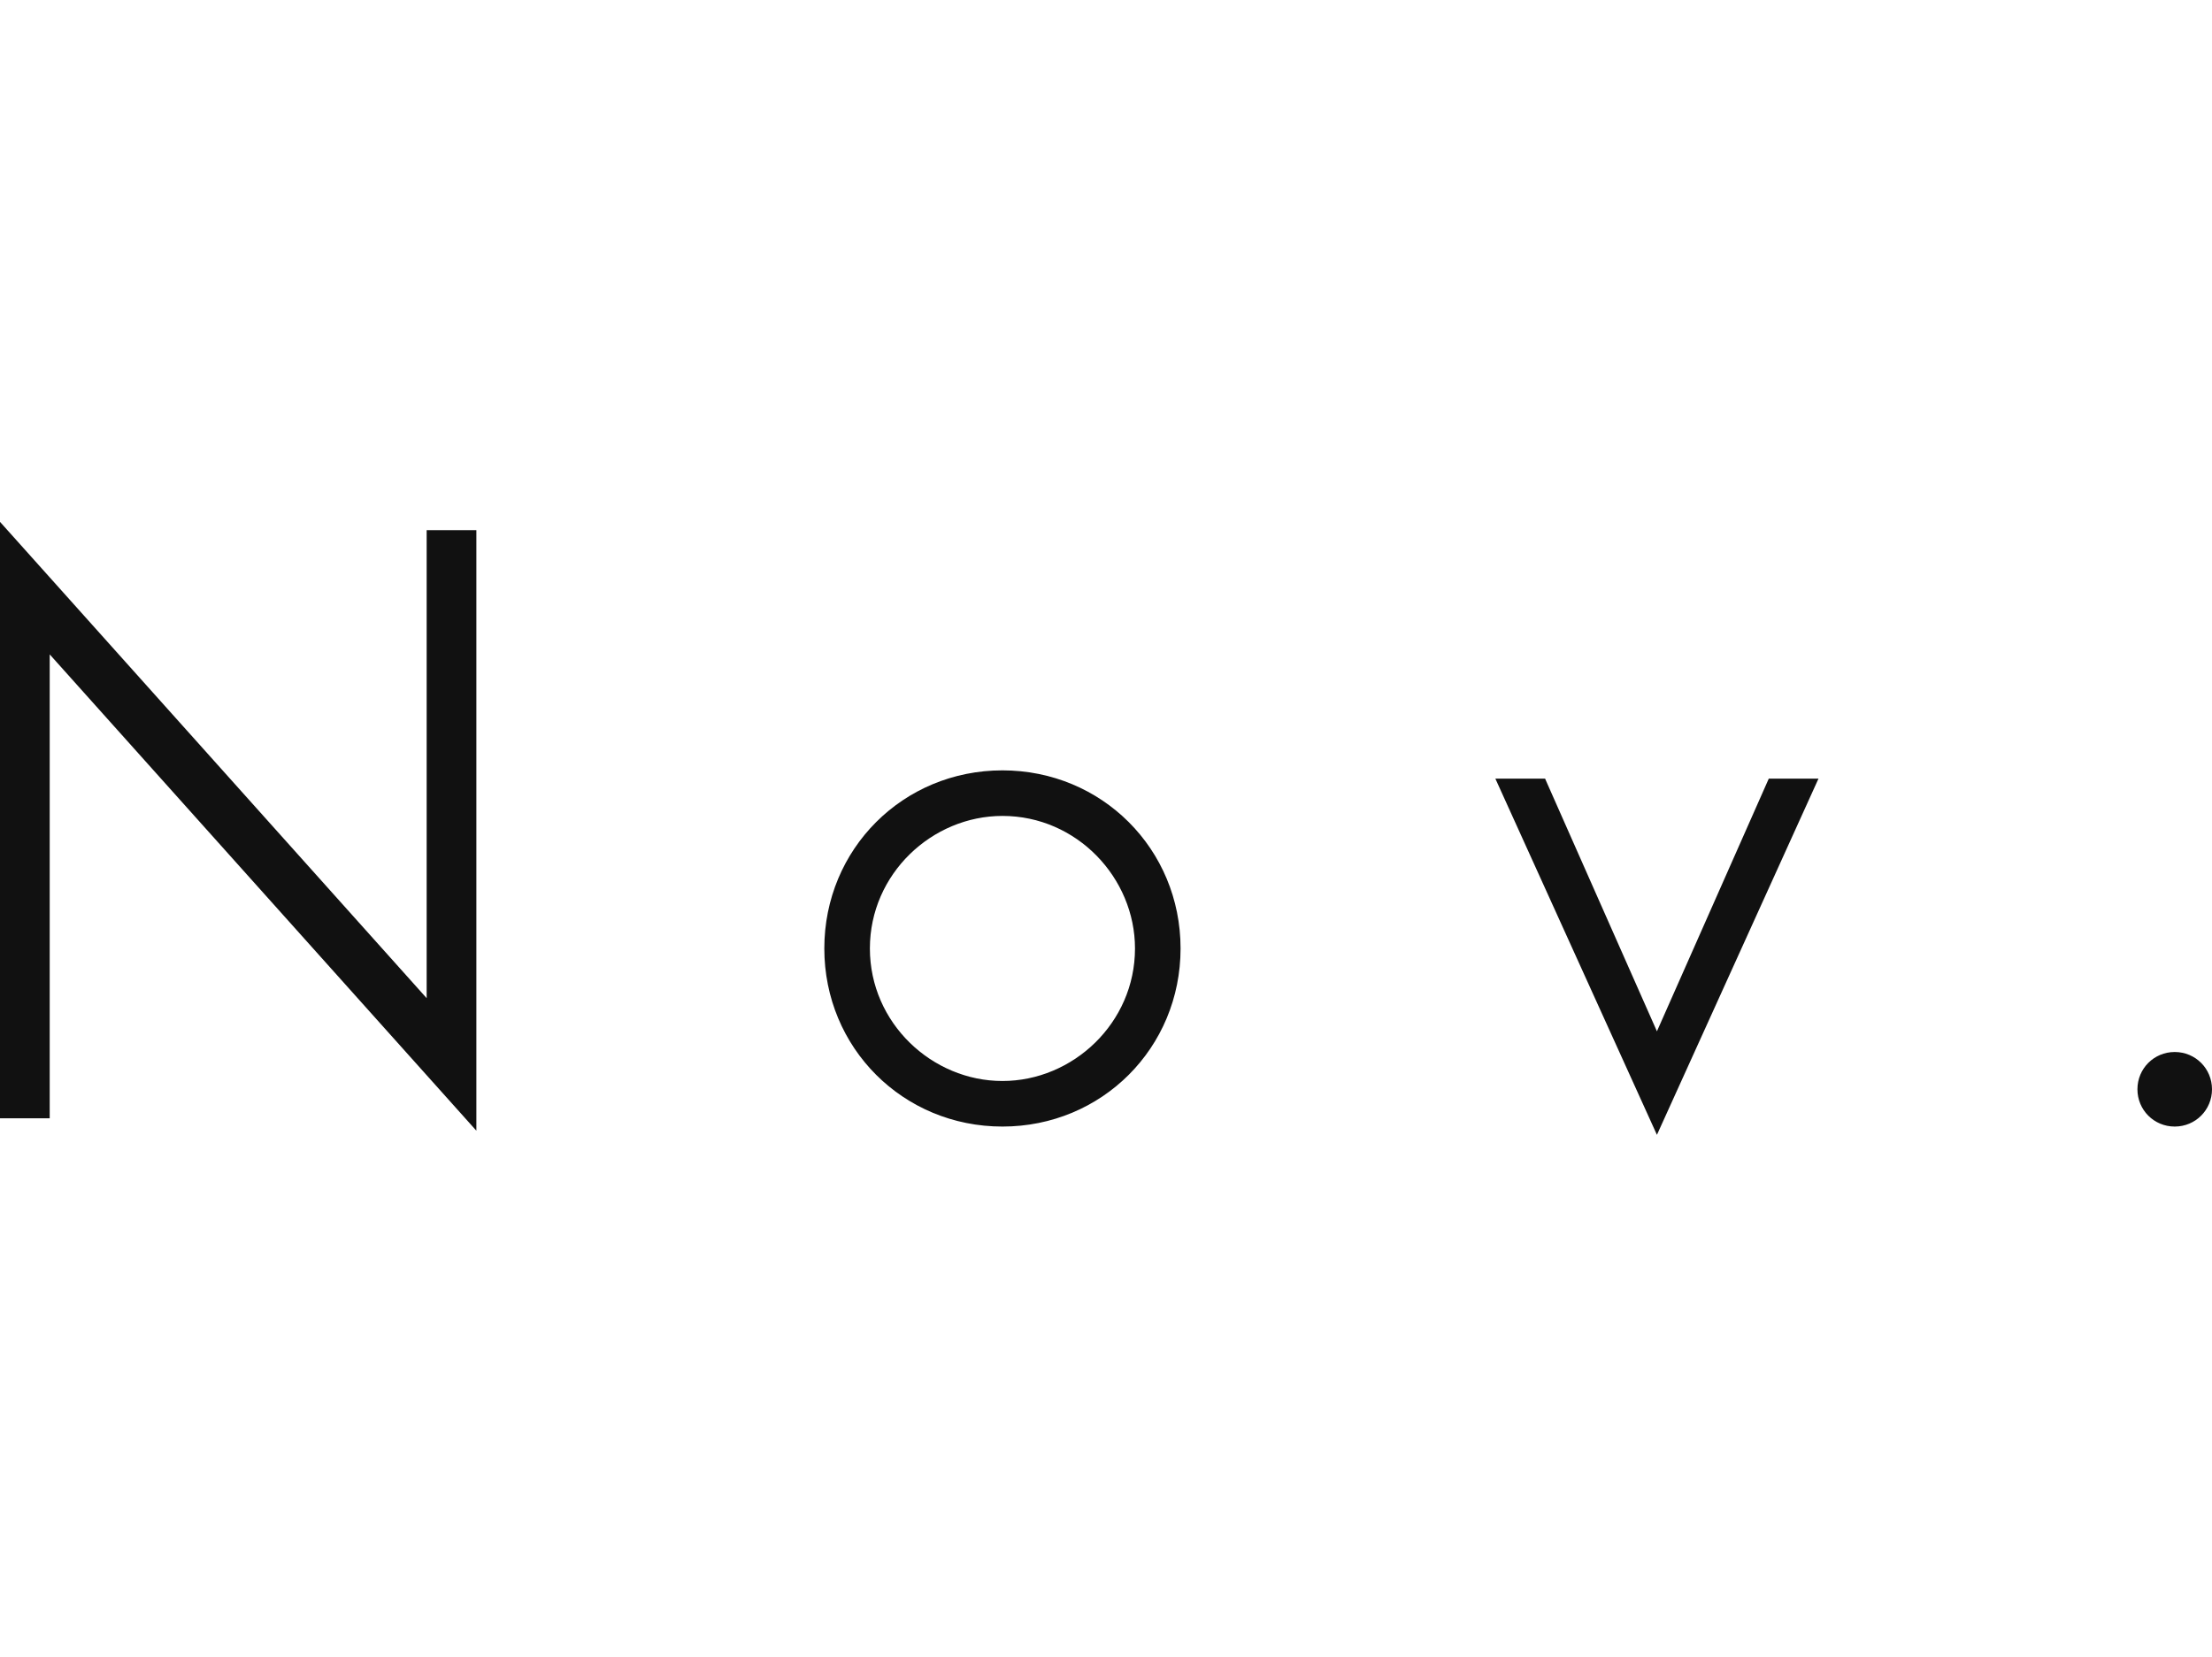
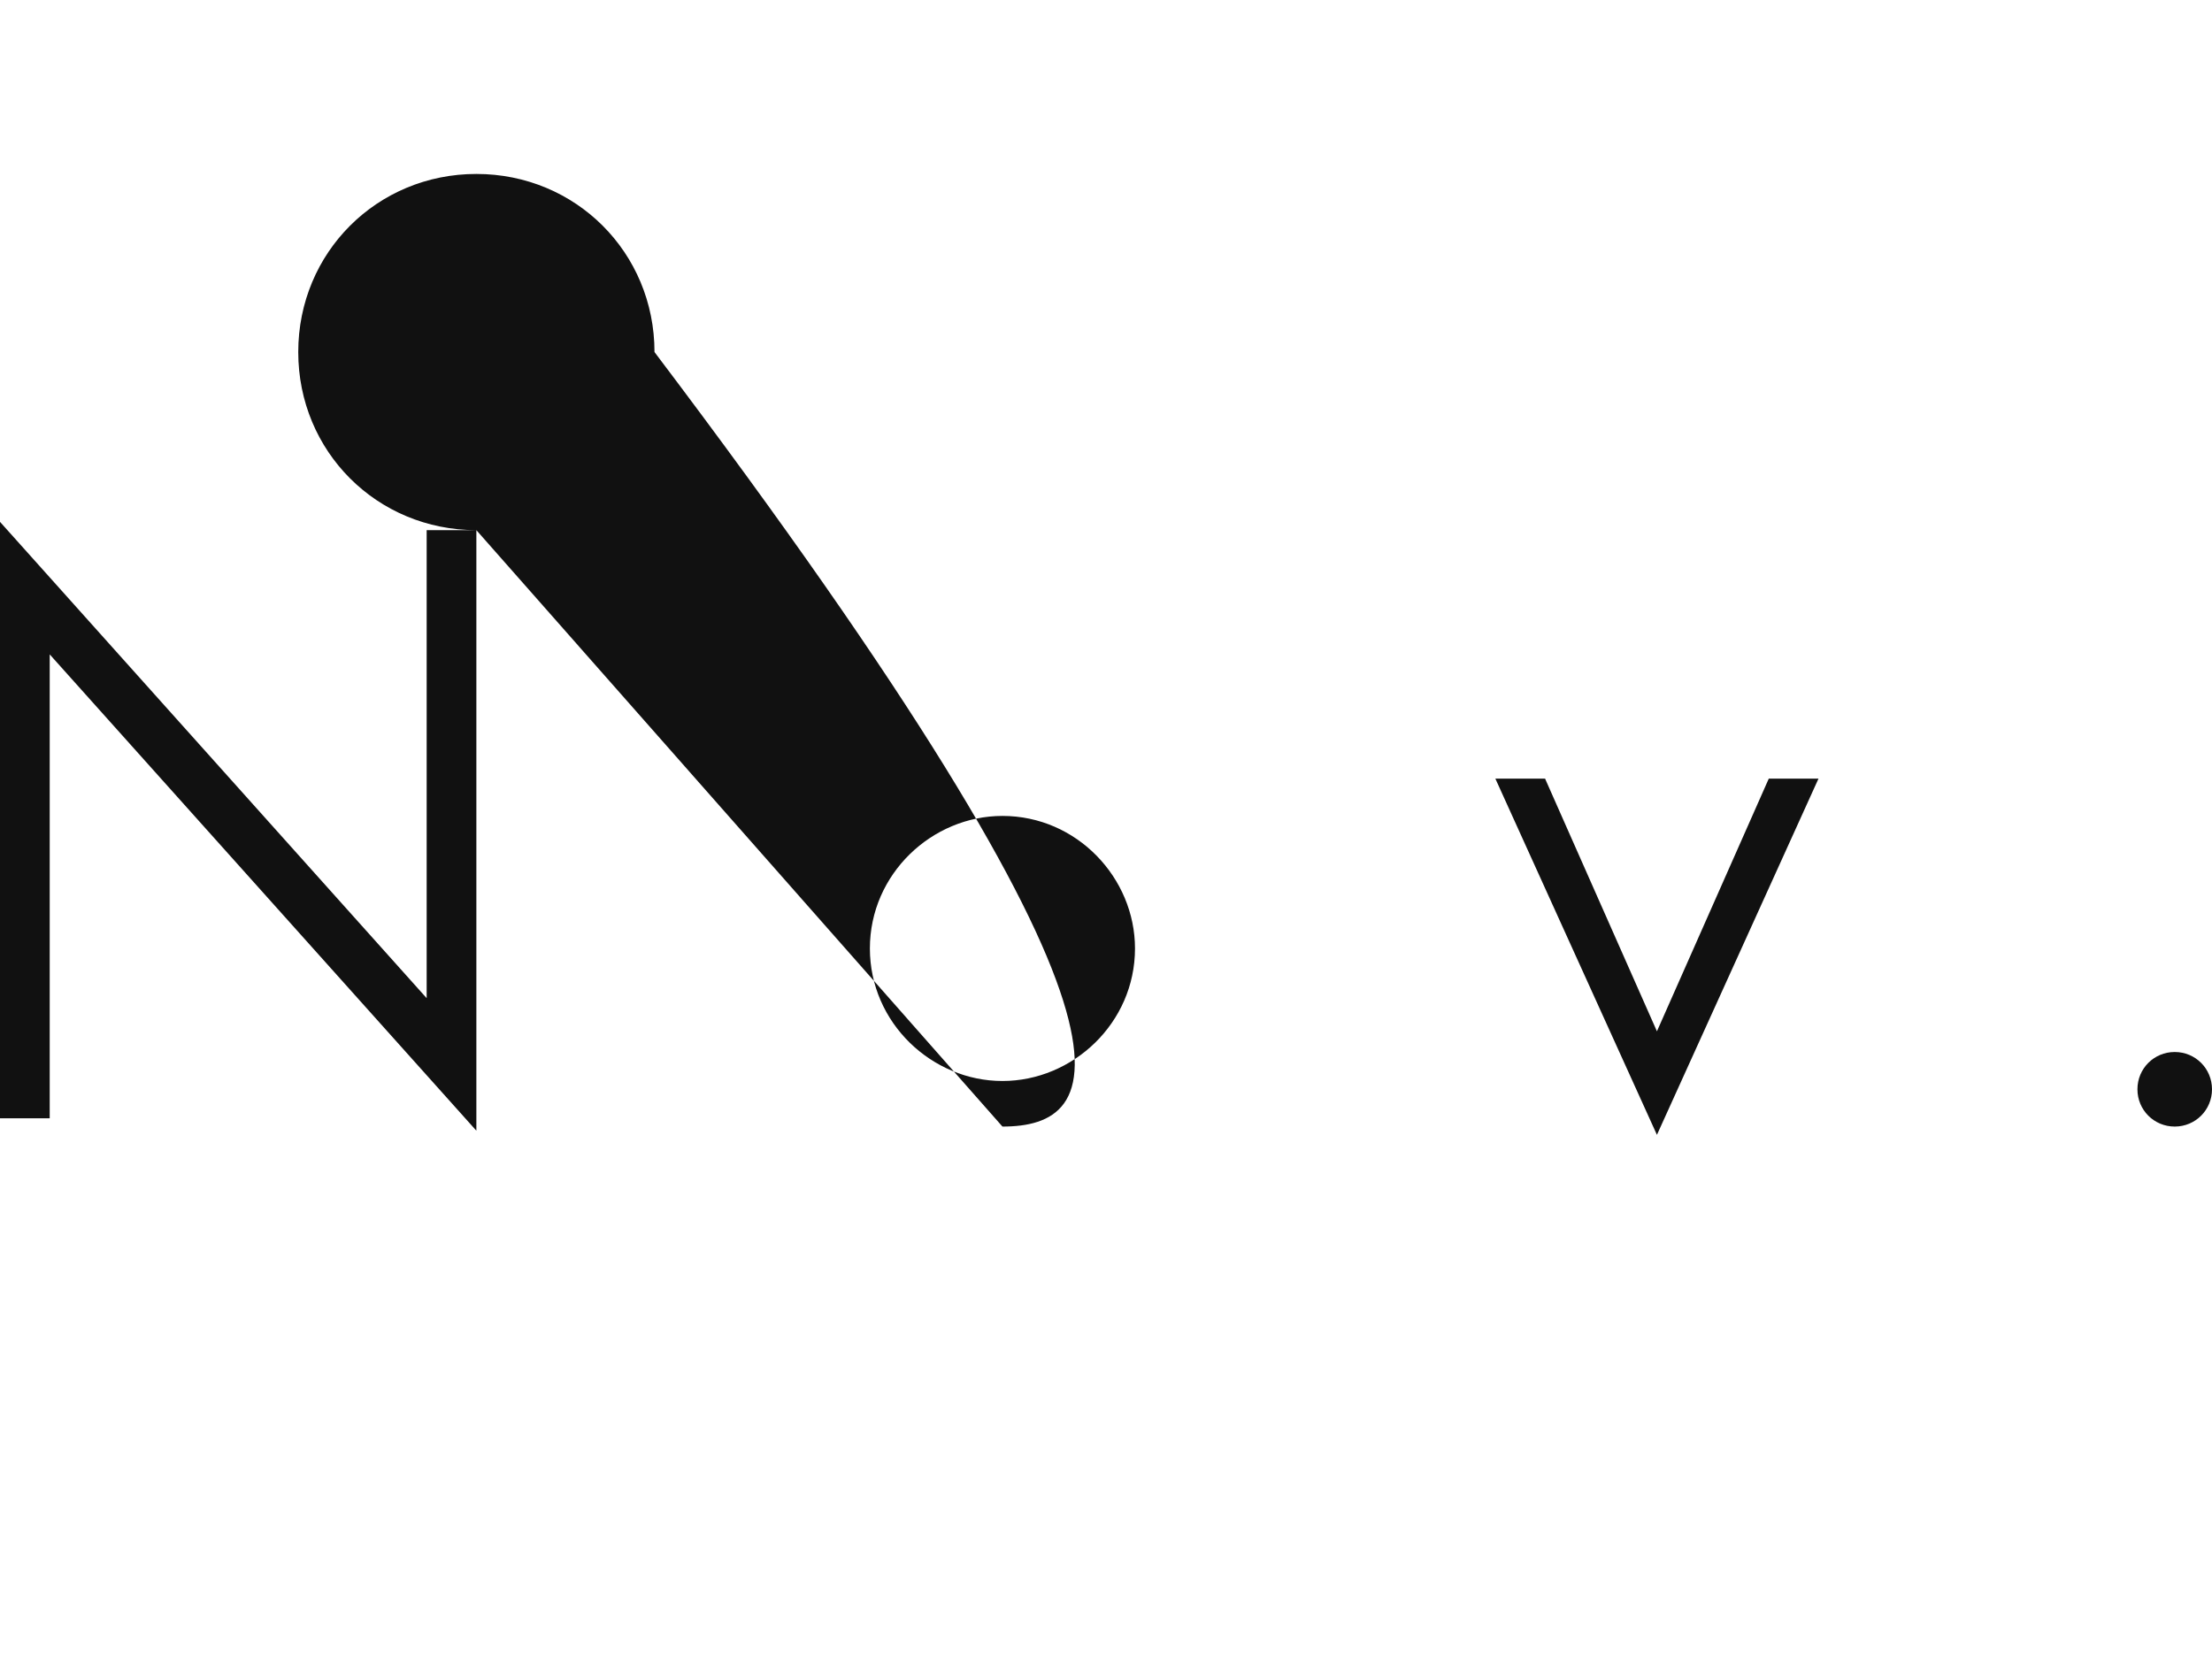
<svg xmlns="http://www.w3.org/2000/svg" version="1.1" id="month" x="0px" y="0px" viewBox="0 0 53.4 40" style="enable-background:new 0 0 53.4 40;" xml:space="preserve">
  <style type="text/css">
	.st0{fill:#111111;}
</style>
-   <path id="text" class="st0" d="M11.5,12.8v14.5L1.2,15.8V27H0V12.6l10.3,11.5V12.8H11.5z M24.2,27.2c-2.4,0-4.3-1.9-4.3-4.3  c0-2.4,1.9-4.3,4.3-4.3c2.4,0,4.3,1.9,4.3,4.3C28.5,25.3,26.6,27.2,24.2,27.2z M24.2,26.1c1.7,0,3.2-1.4,3.2-3.2  c0-1.7-1.4-3.2-3.2-3.2c-1.7,0-3.2,1.4-3.2,3.2C21,24.7,22.5,26.1,24.2,26.1z M42.7,18.8h1.2L40,27.4l-3.9-8.6h1.2l2.7,6.1  L42.7,18.8z M52.5,27.2c-0.5,0-0.9-0.4-0.9-0.9s0.4-0.9,0.9-0.9c0.5,0,0.9,0.4,0.9,0.9S53,27.2,52.5,27.2z" />
+   <path id="text" class="st0" d="M11.5,12.8v14.5L1.2,15.8V27H0V12.6l10.3,11.5V12.8H11.5z c-2.4,0-4.3-1.9-4.3-4.3  c0-2.4,1.9-4.3,4.3-4.3c2.4,0,4.3,1.9,4.3,4.3C28.5,25.3,26.6,27.2,24.2,27.2z M24.2,26.1c1.7,0,3.2-1.4,3.2-3.2  c0-1.7-1.4-3.2-3.2-3.2c-1.7,0-3.2,1.4-3.2,3.2C21,24.7,22.5,26.1,24.2,26.1z M42.7,18.8h1.2L40,27.4l-3.9-8.6h1.2l2.7,6.1  L42.7,18.8z M52.5,27.2c-0.5,0-0.9-0.4-0.9-0.9s0.4-0.9,0.9-0.9c0.5,0,0.9,0.4,0.9,0.9S53,27.2,52.5,27.2z" />
</svg>